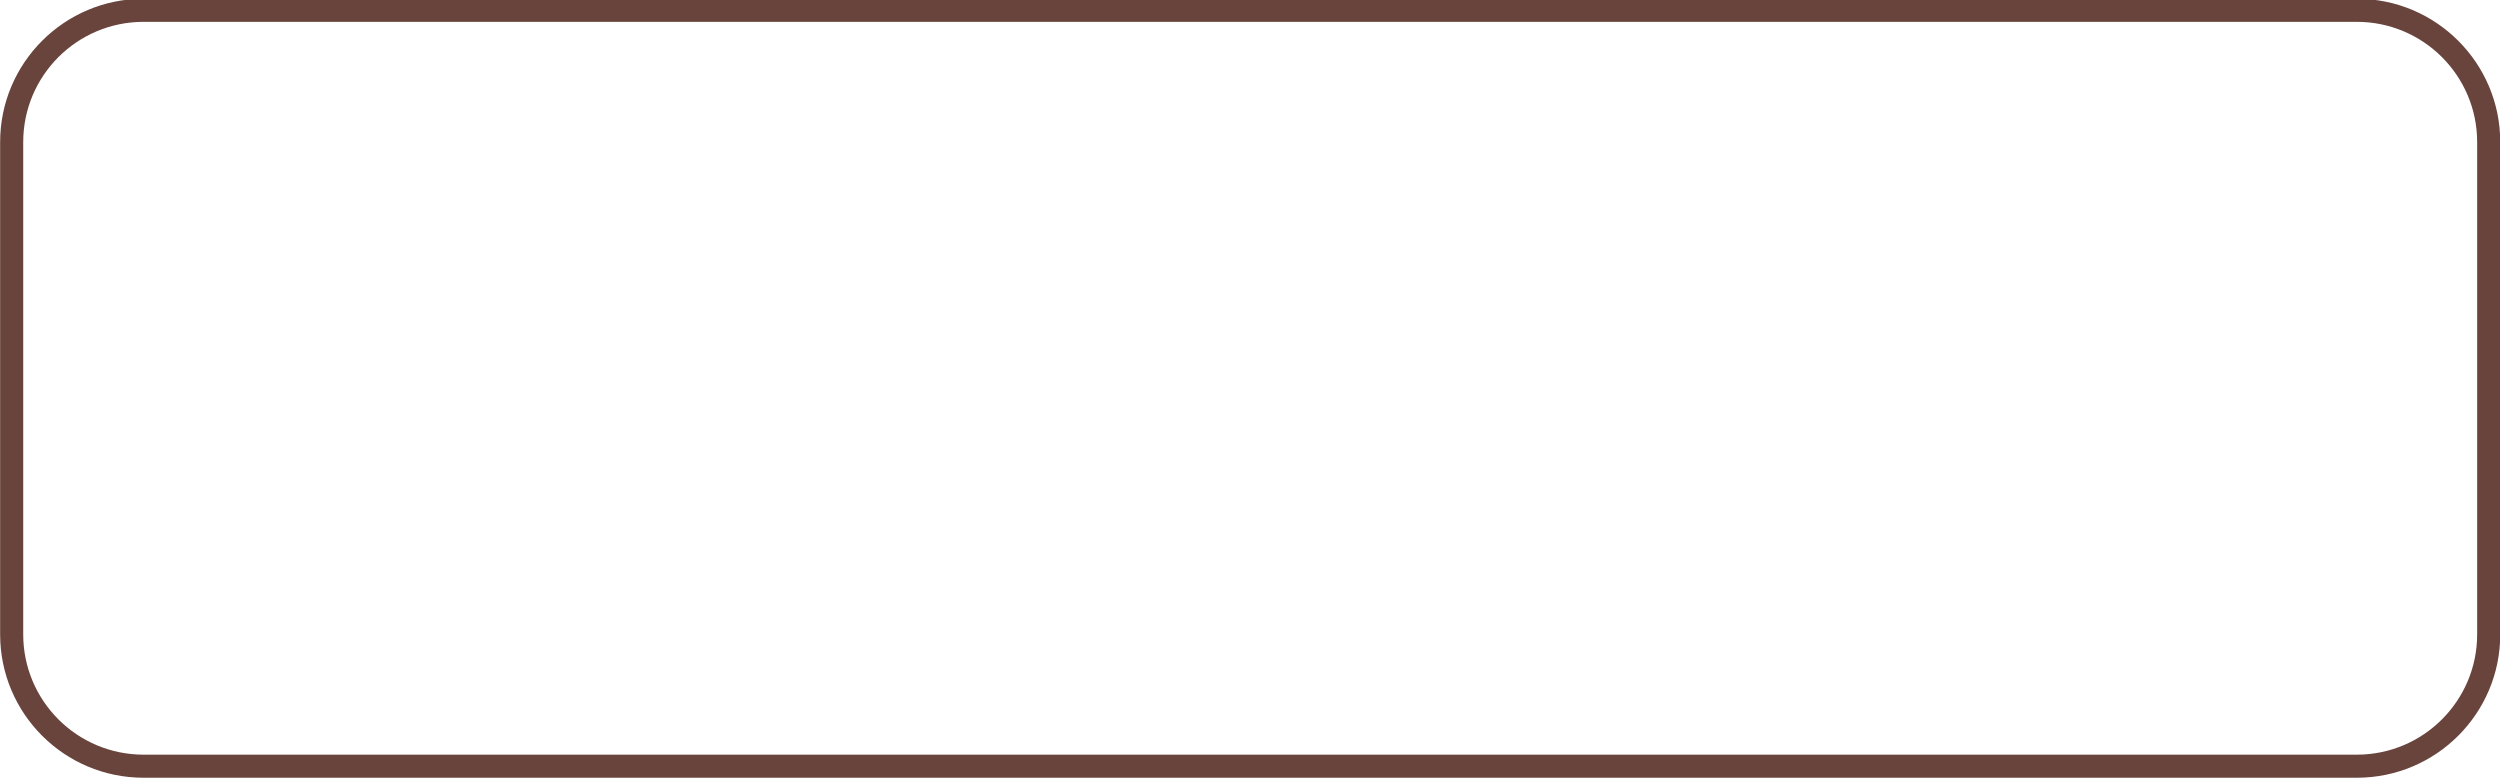
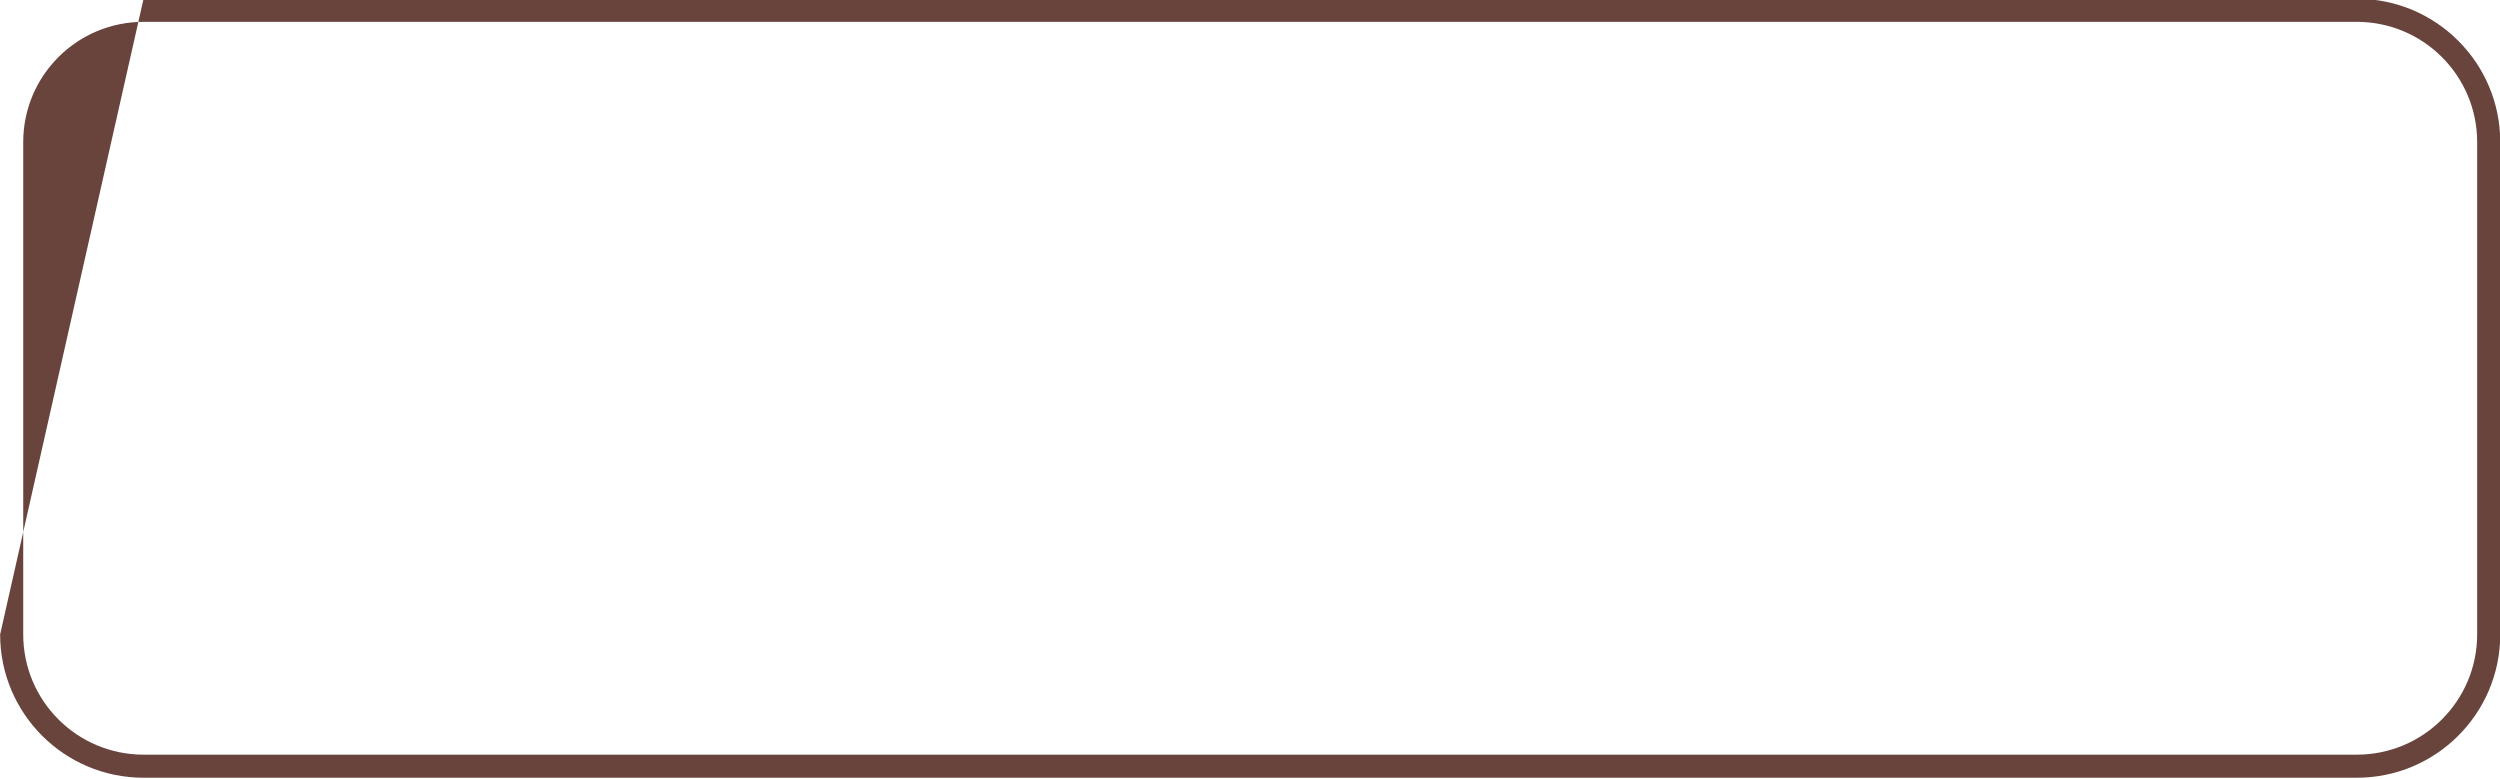
<svg xmlns="http://www.w3.org/2000/svg" clip-rule="evenodd" fill="#69443c" fill-rule="evenodd" height="135" preserveAspectRatio="xMidYMid meet" stroke-linejoin="round" stroke-miterlimit="2" version="1" viewBox="0.4 1.0 433.1 135.0" width="433.1" zoomAndPan="magnify">
  <g>
    <g id="change1_1">
-       <path d="M1521.09,583.264C1521.09,560.442 1509.96,541.941 1496.24,541.941L1112.82,541.941C1099.09,541.941 1087.97,560.442 1087.97,583.264L1087.97,725.159C1087.97,747.98 1099.09,766.481 1112.82,766.481L1496.24,766.481C1509.96,766.481 1521.09,747.98 1521.09,725.159L1521.09,583.264ZM1517.09,583.264L1517.09,725.159C1517.09,744.307 1507.75,759.829 1496.24,759.829L1112.82,759.829C1101.3,759.829 1091.97,744.307 1091.97,725.159L1091.97,583.264C1091.97,564.115 1101.3,548.593 1112.82,548.593L1496.24,548.593C1507.75,548.593 1517.09,564.115 1517.09,583.264Z" transform="matrix(1 0 0 .601 -1087.547 -324.92)" />
+       <path d="M1521.09,583.264C1521.09,560.442 1509.96,541.941 1496.24,541.941L1112.82,541.941L1087.97,725.159C1087.97,747.98 1099.09,766.481 1112.82,766.481L1496.24,766.481C1509.96,766.481 1521.09,747.98 1521.09,725.159L1521.09,583.264ZM1517.09,583.264L1517.09,725.159C1517.09,744.307 1507.75,759.829 1496.24,759.829L1112.82,759.829C1101.3,759.829 1091.97,744.307 1091.97,725.159L1091.97,583.264C1091.97,564.115 1101.3,548.593 1112.82,548.593L1496.24,548.593C1507.75,548.593 1517.09,564.115 1517.09,583.264Z" transform="matrix(1 0 0 .601 -1087.547 -324.92)" />
    </g>
  </g>
</svg>